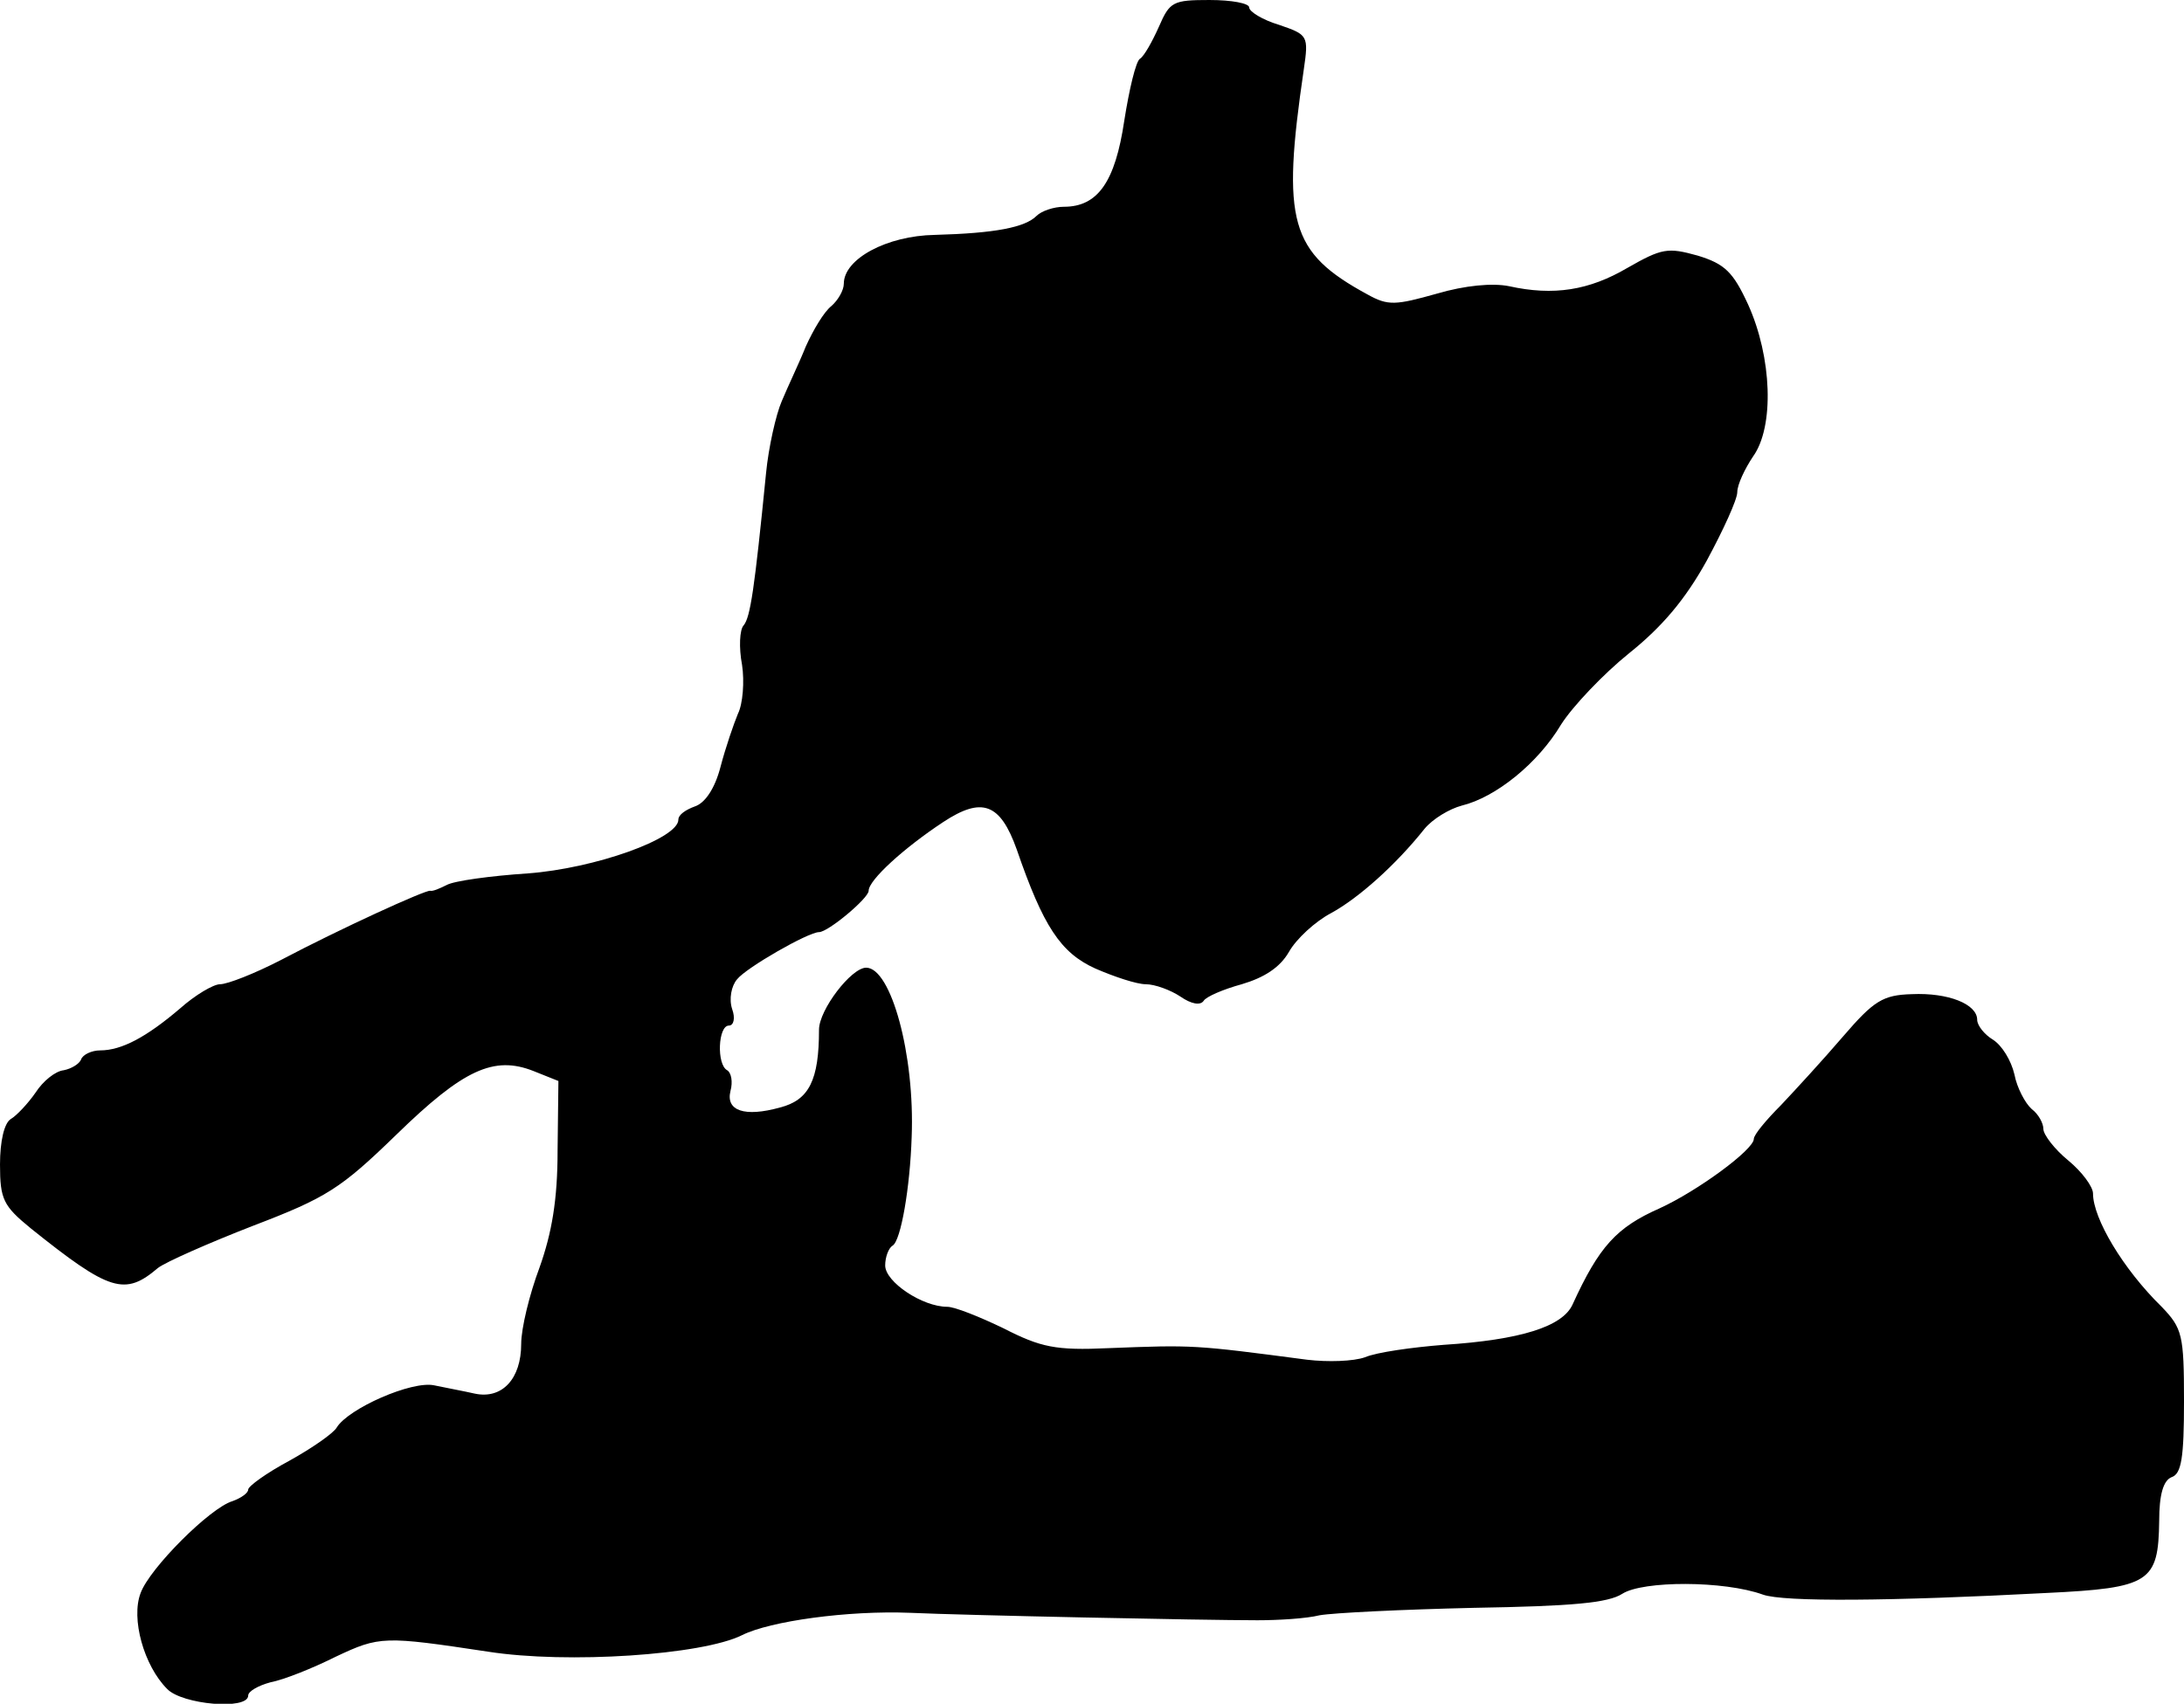
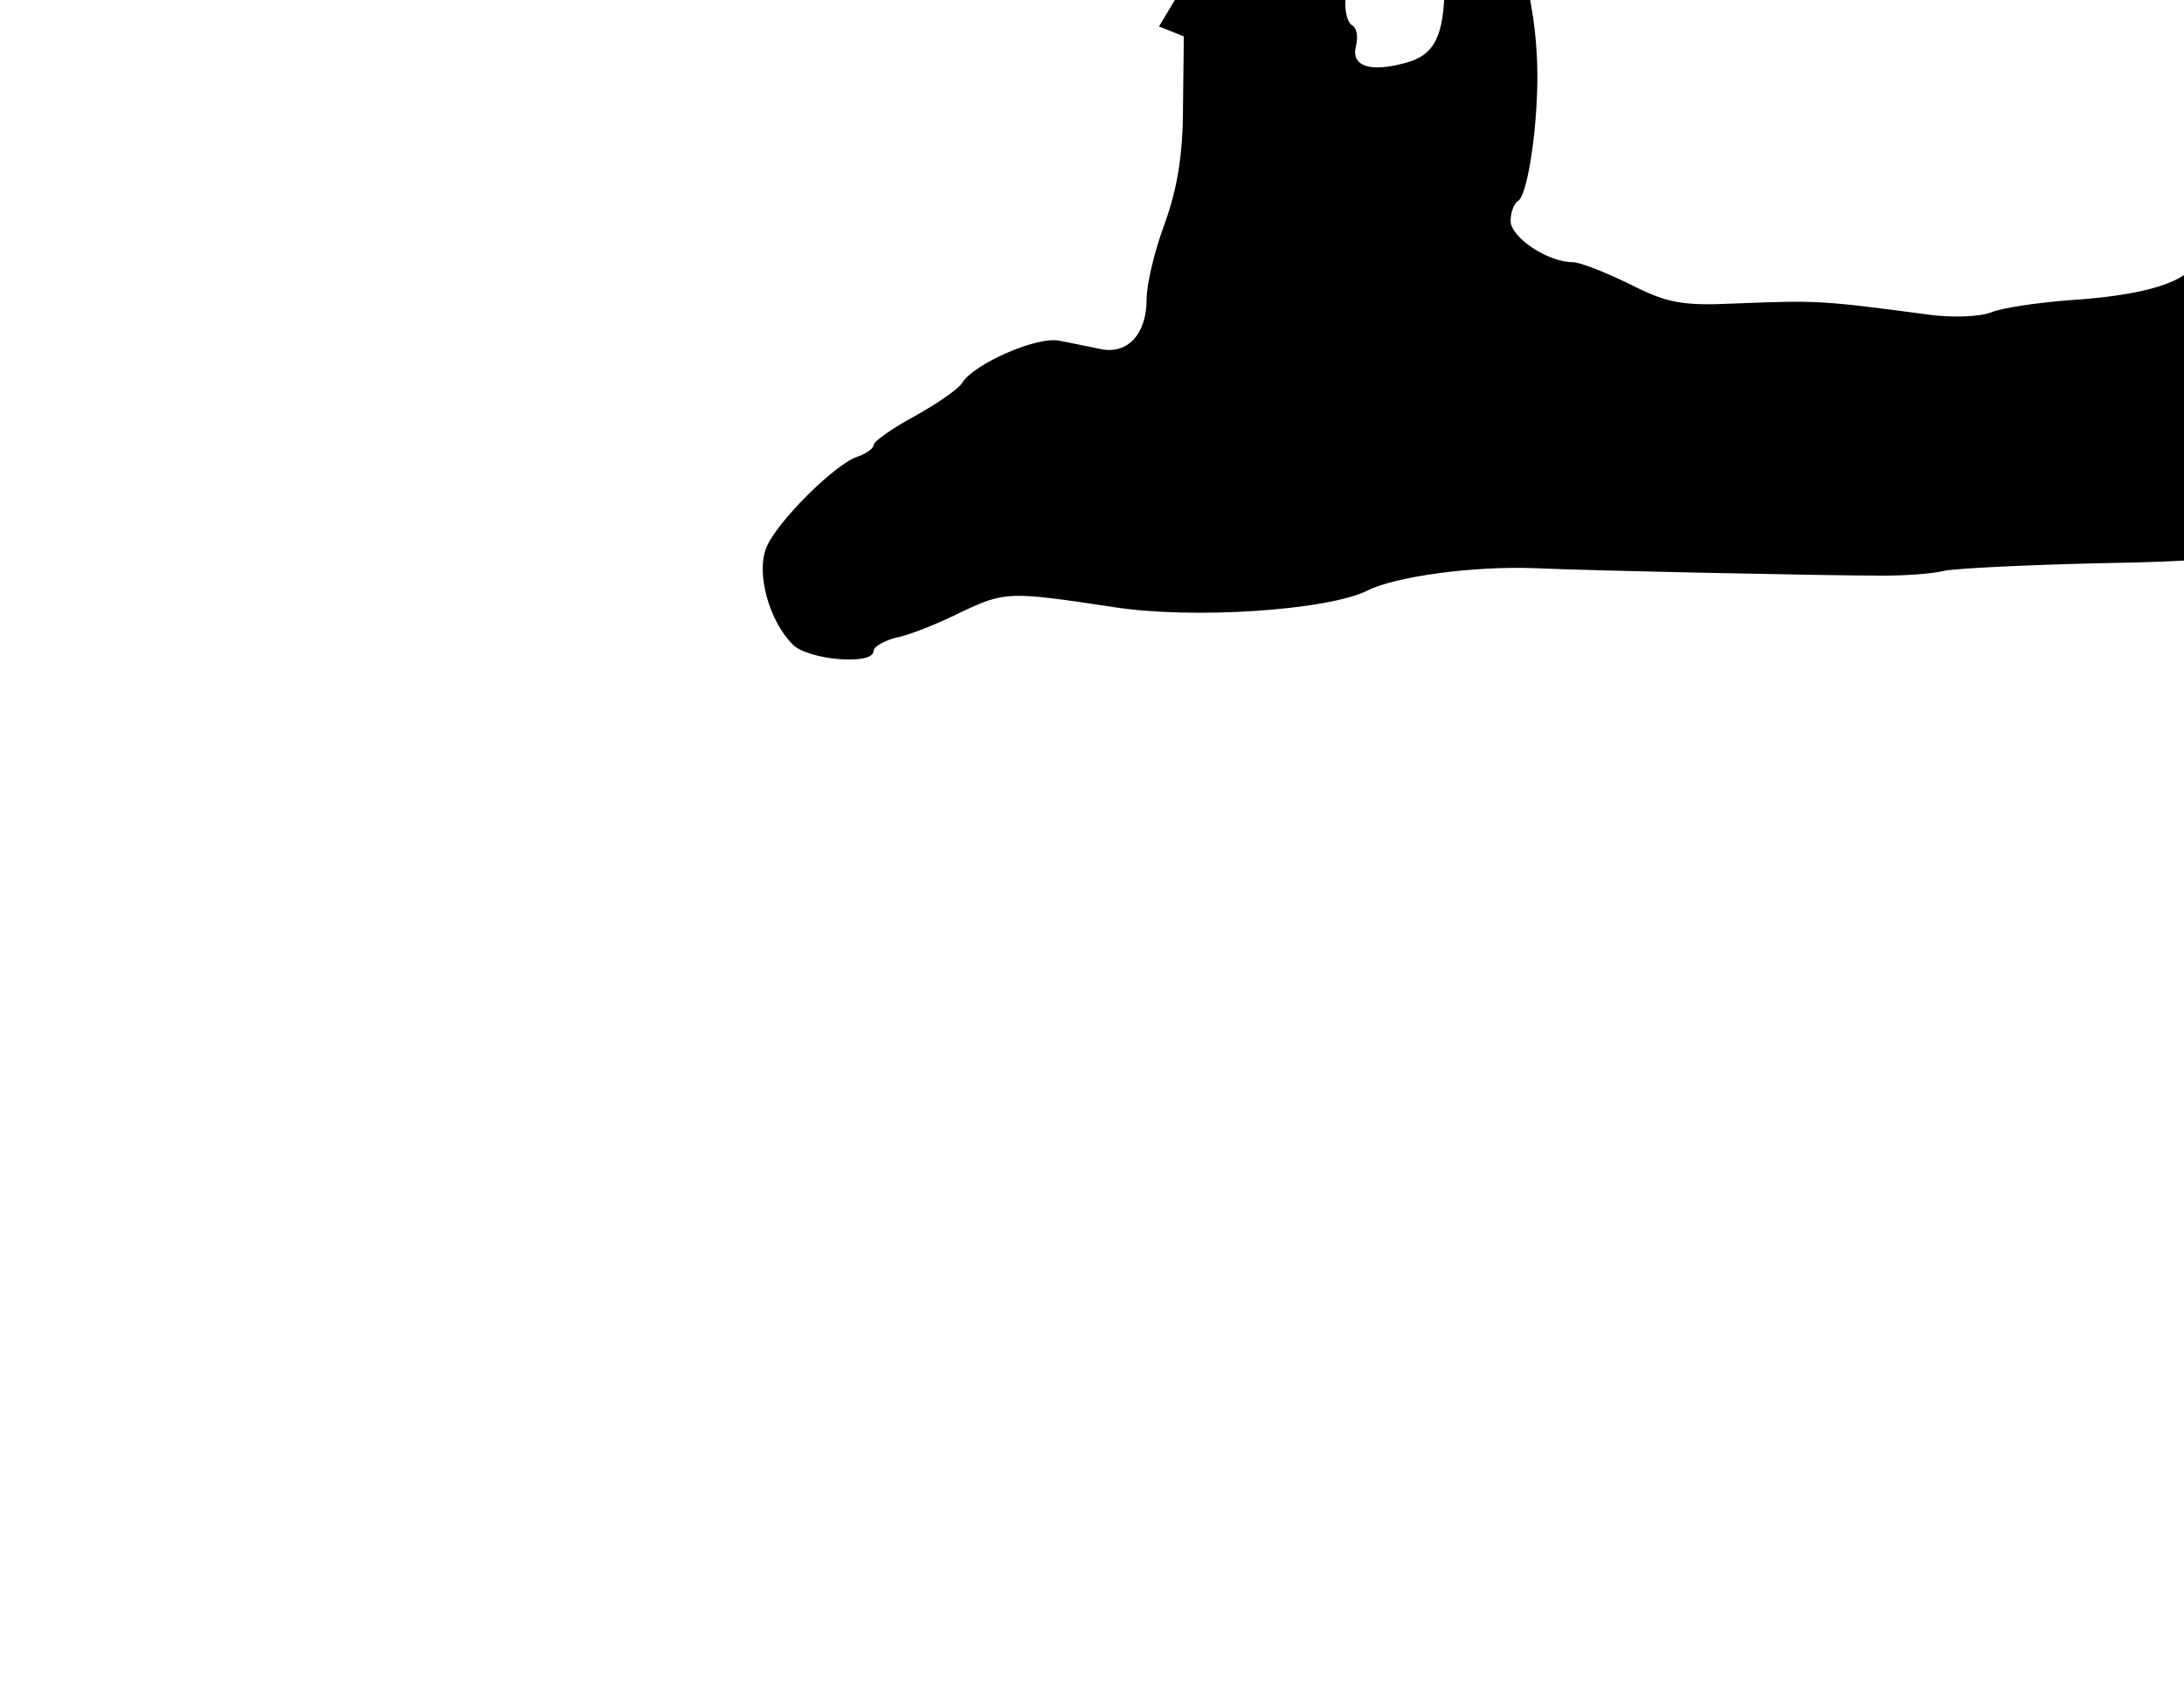
<svg xmlns="http://www.w3.org/2000/svg" version="1.0" width="264pt" height="206pt" viewBox="0 0 264 206" preserveAspectRatio="xMidYMid meet">
  <g transform="translate(0,206) scale(0.1,-0.1)" fill="#000000" stroke="none">
-     <path d="M1401 2028 c-8 -18 -18 -36 -23 -39 -5 -3 -13 -37 -19 -75 -11 -74 -32 -104 -73 -104 -12 0 -27 -5 -33 -11 -14 -14 -50 -21 -123 -23 -58 -1 -110 -29 -110 -59 0 -8 -7 -20 -15 -27 -9 -7 -22 -29 -31 -49 -8 -20 -22 -49 -29 -66 -7 -16 -16 -56 -19 -87 -14 -141 -19 -174 -27 -184 -5 -5 -6 -27 -2 -48 3 -20 1 -47 -5 -59 -5 -12 -15 -41 -21 -64 -7 -27 -19 -44 -31 -48 -11 -4 -20 -10 -20 -16 0 -23 -101 -59 -182 -65 -45 -3 -89 -9 -98 -14 -8 -4 -17 -8 -20 -7 -6 1 -109 -46 -181 -84 -31 -16 -64 -29 -73 -29 -8 0 -30 -13 -48 -29 -41 -35 -71 -51 -97 -51 -10 0 -21 -5 -23 -11 -2 -5 -11 -11 -21 -13 -10 -1 -25 -13 -34 -27 -9 -13 -23 -28 -30 -32 -8 -5 -13 -27 -13 -55 0 -42 4 -50 37 -77 96 -77 114 -82 154 -48 9 7 61 30 115 51 89 34 106 45 173 110 81 79 118 96 166 77 l30 -12 -1 -84 c0 -60 -7 -100 -22 -142 -12 -32 -22 -73 -22 -92 0 -42 -23 -67 -56 -60 -13 3 -35 7 -49 10 -27 6 -104 -28 -118 -51 -4 -7 -30 -25 -57 -40 -28 -15 -50 -31 -50 -35 0 -4 -8 -10 -19 -14 -27 -8 -100 -81 -111 -111 -12 -31 4 -88 32 -116 18 -19 98 -26 98 -8 0 5 12 12 27 16 16 3 51 17 79 31 53 25 58 25 184 6 96 -15 259 -4 307 20 34 17 128 30 203 27 65 -3 355 -9 420 -9 25 0 59 2 75 6 17 3 100 7 186 9 120 2 163 6 180 17 25 16 123 16 170 -1 25 -9 154 -8 343 2 125 6 135 13 136 87 0 32 5 49 15 53 12 4 15 24 15 92 0 80 -2 88 -27 114 -47 46 -83 107 -83 137 0 8 -13 26 -30 40 -16 13 -30 31 -30 38 0 7 -6 18 -14 24 -8 7 -18 26 -21 42 -4 17 -15 35 -26 42 -10 6 -19 17 -19 24 0 19 -35 33 -79 31 -35 -1 -46 -8 -83 -51 -24 -28 -58 -65 -75 -83 -18 -18 -33 -36 -33 -41 0 -13 -68 -63 -114 -84 -52 -23 -73 -46 -105 -116 -12 -27 -63 -43 -156 -49 -38 -3 -81 -9 -95 -15 -14 -5 -45 -6 -70 -3 -137 18 -137 18 -240 14 -64 -3 -82 1 -127 24 -29 14 -59 26 -68 26 -30 0 -75 30 -75 50 0 10 4 21 9 24 10 6 21 70 23 131 4 100 -25 205 -55 205 -18 0 -57 -51 -57 -75 0 -61 -12 -85 -47 -94 -43 -12 -66 -4 -60 20 3 11 1 22 -4 25 -13 7 -11 54 2 54 6 0 8 9 4 20 -4 12 -1 28 6 36 11 14 86 57 99 57 11 0 60 41 60 50 0 13 43 52 90 83 47 31 69 23 89 -33 32 -93 53 -125 95 -144 23 -10 50 -19 61 -19 11 0 30 -7 42 -15 13 -9 24 -11 28 -5 3 5 24 14 46 20 27 8 46 20 57 39 9 16 32 37 51 47 33 18 78 58 113 102 10 12 30 24 45 28 41 10 92 51 120 98 14 22 51 61 82 86 40 32 68 65 94 112 20 37 37 74 37 83 0 9 9 28 19 43 26 36 23 120 -6 184 -18 39 -28 49 -61 59 -36 10 -43 9 -85 -15 -46 -27 -89 -34 -143 -22 -20 4 -53 1 -87 -9 -50 -14 -59 -15 -84 -1 -94 51 -104 88 -77 272 6 41 5 42 -30 54 -20 6 -36 16 -36 21 0 5 -21 9 -48 9 -44 0 -48 -2 -61 -32z" />
+     <path d="M1401 2028 l30 -12 -1 -84 c0 -60 -7 -100 -22 -142 -12 -32 -22 -73 -22 -92 0 -42 -23 -67 -56 -60 -13 3 -35 7 -49 10 -27 6 -104 -28 -118 -51 -4 -7 -30 -25 -57 -40 -28 -15 -50 -31 -50 -35 0 -4 -8 -10 -19 -14 -27 -8 -100 -81 -111 -111 -12 -31 4 -88 32 -116 18 -19 98 -26 98 -8 0 5 12 12 27 16 16 3 51 17 79 31 53 25 58 25 184 6 96 -15 259 -4 307 20 34 17 128 30 203 27 65 -3 355 -9 420 -9 25 0 59 2 75 6 17 3 100 7 186 9 120 2 163 6 180 17 25 16 123 16 170 -1 25 -9 154 -8 343 2 125 6 135 13 136 87 0 32 5 49 15 53 12 4 15 24 15 92 0 80 -2 88 -27 114 -47 46 -83 107 -83 137 0 8 -13 26 -30 40 -16 13 -30 31 -30 38 0 7 -6 18 -14 24 -8 7 -18 26 -21 42 -4 17 -15 35 -26 42 -10 6 -19 17 -19 24 0 19 -35 33 -79 31 -35 -1 -46 -8 -83 -51 -24 -28 -58 -65 -75 -83 -18 -18 -33 -36 -33 -41 0 -13 -68 -63 -114 -84 -52 -23 -73 -46 -105 -116 -12 -27 -63 -43 -156 -49 -38 -3 -81 -9 -95 -15 -14 -5 -45 -6 -70 -3 -137 18 -137 18 -240 14 -64 -3 -82 1 -127 24 -29 14 -59 26 -68 26 -30 0 -75 30 -75 50 0 10 4 21 9 24 10 6 21 70 23 131 4 100 -25 205 -55 205 -18 0 -57 -51 -57 -75 0 -61 -12 -85 -47 -94 -43 -12 -66 -4 -60 20 3 11 1 22 -4 25 -13 7 -11 54 2 54 6 0 8 9 4 20 -4 12 -1 28 6 36 11 14 86 57 99 57 11 0 60 41 60 50 0 13 43 52 90 83 47 31 69 23 89 -33 32 -93 53 -125 95 -144 23 -10 50 -19 61 -19 11 0 30 -7 42 -15 13 -9 24 -11 28 -5 3 5 24 14 46 20 27 8 46 20 57 39 9 16 32 37 51 47 33 18 78 58 113 102 10 12 30 24 45 28 41 10 92 51 120 98 14 22 51 61 82 86 40 32 68 65 94 112 20 37 37 74 37 83 0 9 9 28 19 43 26 36 23 120 -6 184 -18 39 -28 49 -61 59 -36 10 -43 9 -85 -15 -46 -27 -89 -34 -143 -22 -20 4 -53 1 -87 -9 -50 -14 -59 -15 -84 -1 -94 51 -104 88 -77 272 6 41 5 42 -30 54 -20 6 -36 16 -36 21 0 5 -21 9 -48 9 -44 0 -48 -2 -61 -32z" />
  </g>
</svg>